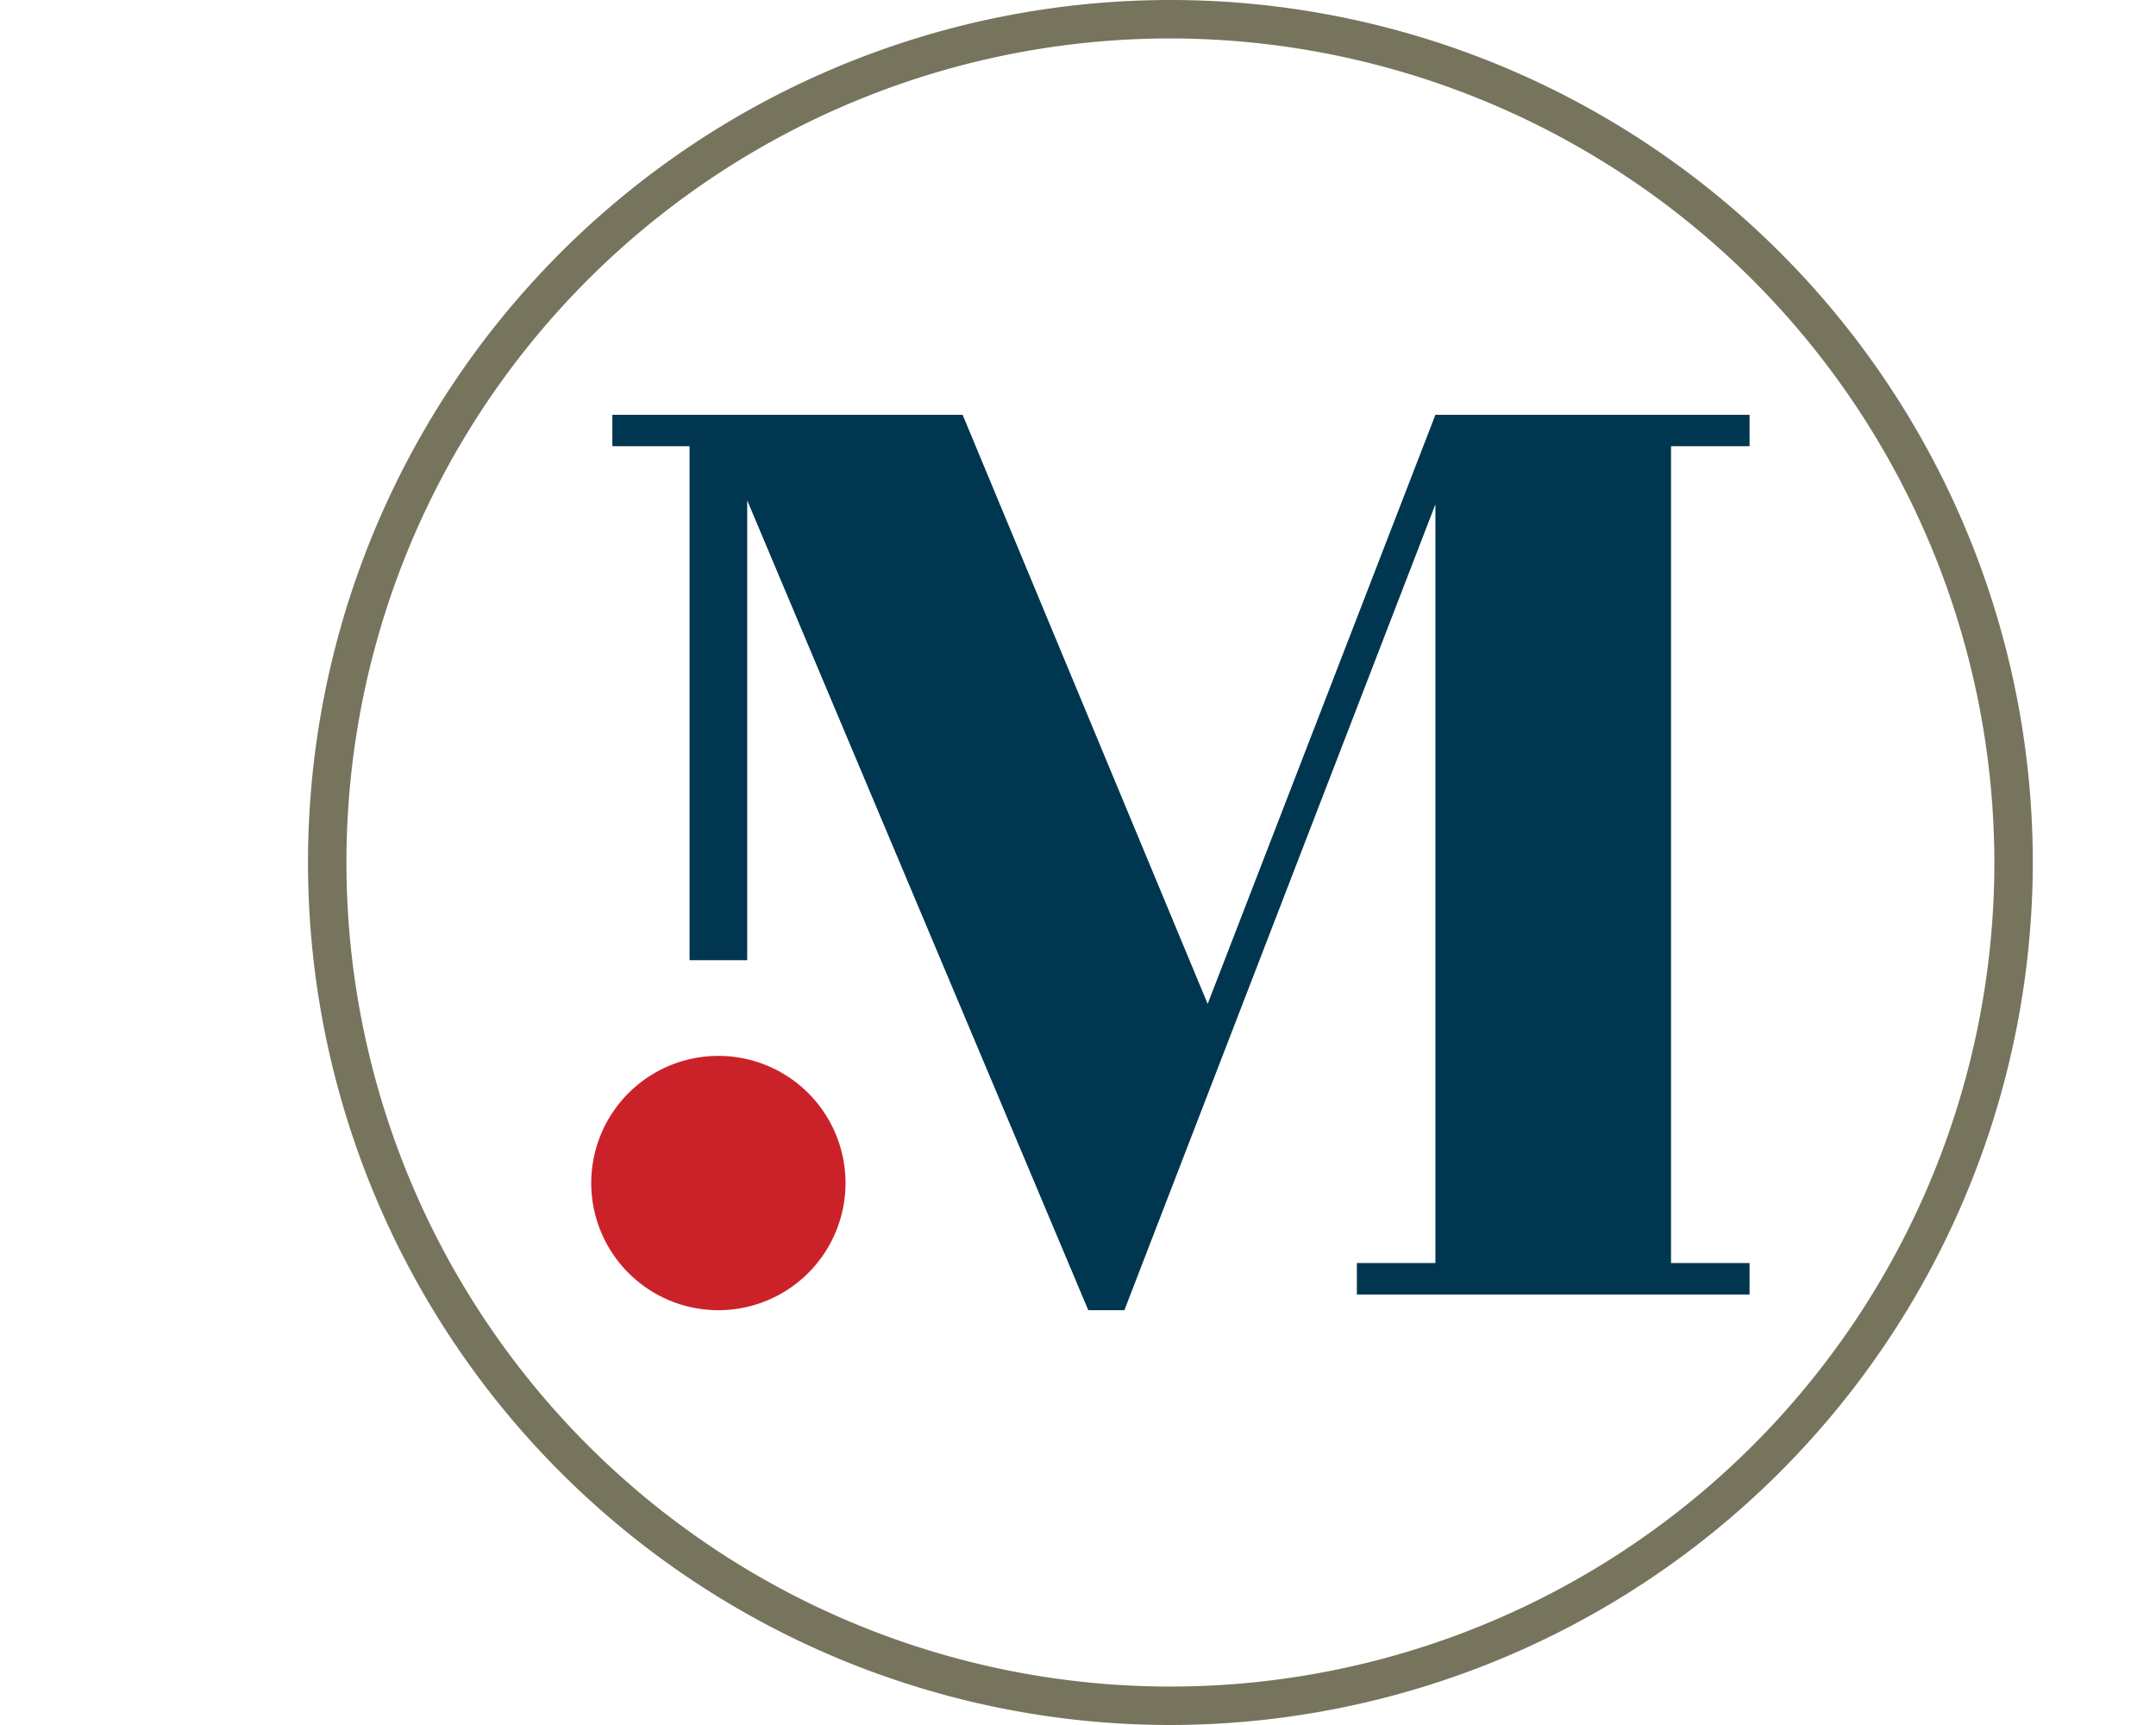
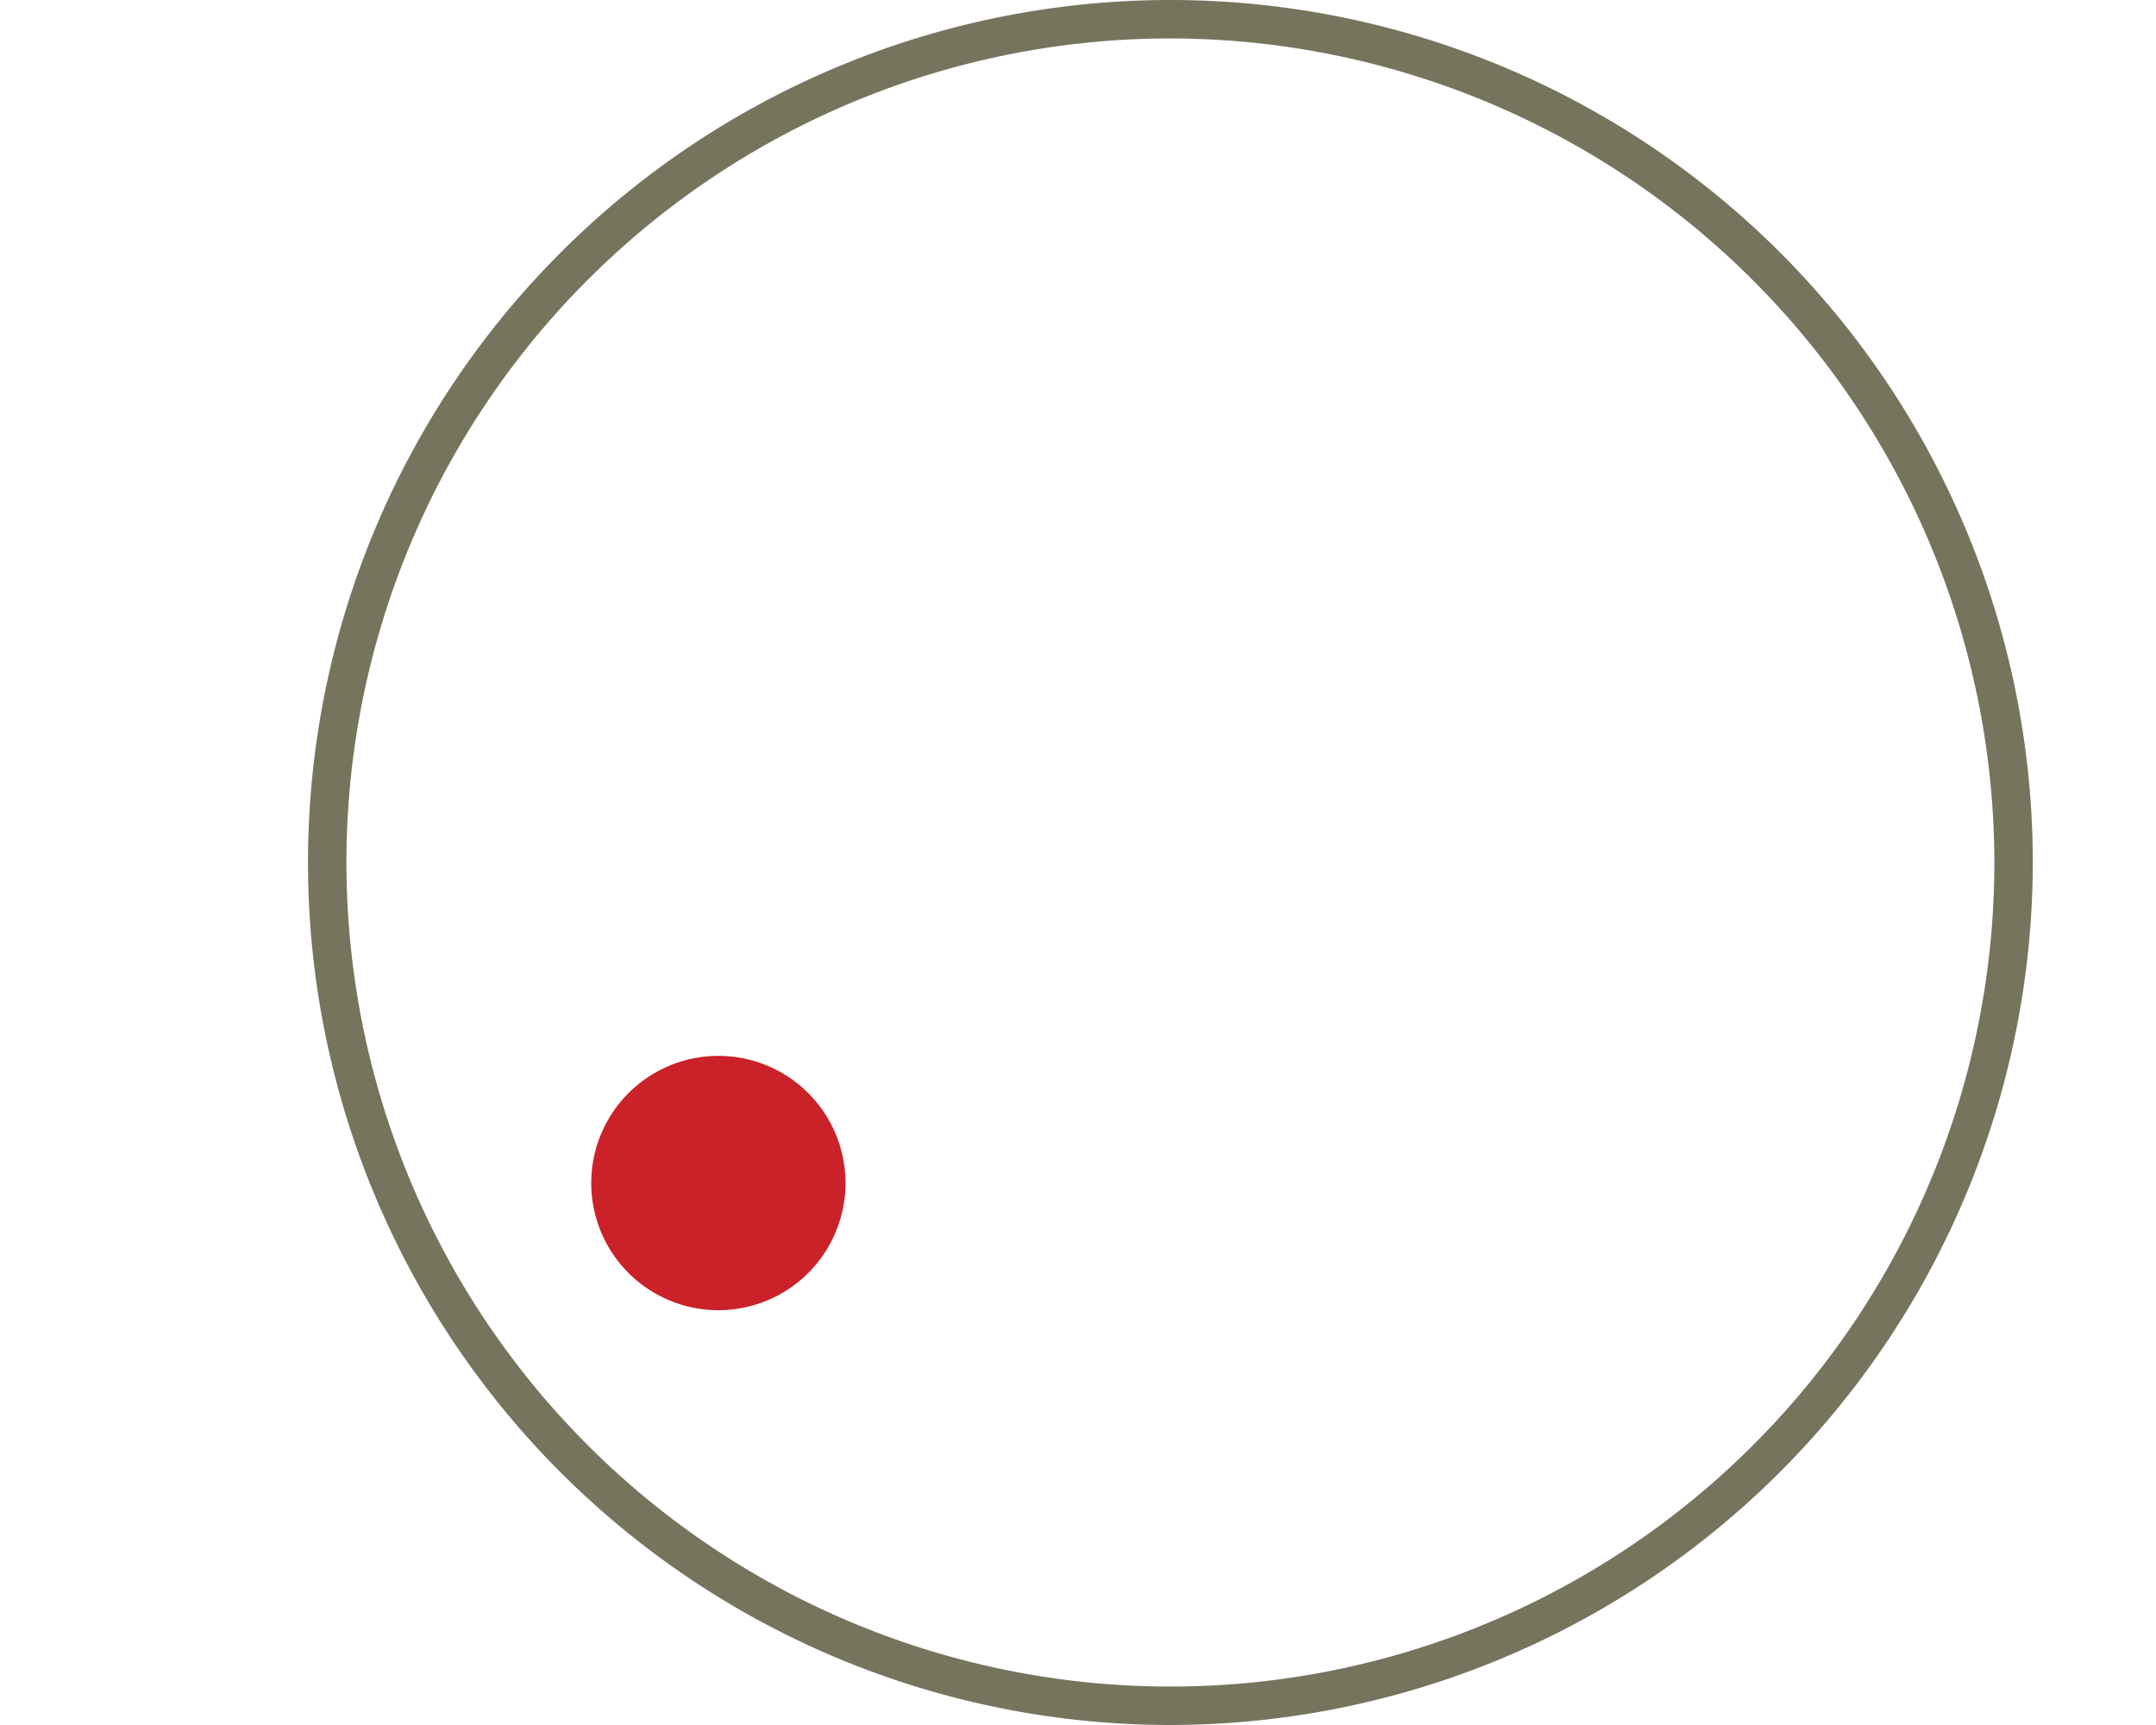
<svg xmlns="http://www.w3.org/2000/svg" id="fc201681-8894-4350-9cfc-dcf7e534ed7d" data-name="Logo Client" width="35" height="28" viewBox="0 0 35 28">
  <rect width="35" height="28" fill="none" />
  <path d="M19,28A14,14,0,1,1,33,14,14.016,14.016,0,0,1,19,28ZM19,.624A13.376,13.376,0,1,0,32.376,14,13.391,13.391,0,0,0,19,.624Z" fill="#77745e" />
-   <path d="M13.726,19.203a2.064,2.064,0,1,1-2.064-2.064,2.064,2.064,0,0,1,2.064,2.064Z" fill="#cb2229" />
-   <polygon points="28.402 7.243 28.402 6.733 23.302 6.733 19.605 16.295 15.627 6.733 9.941 6.733 9.941 7.243 11.194 7.243 11.194 15.586 12.13 15.586 12.13 8.122 17.667 21.267 18.253 21.267 23.302 8.186 23.302 20.502 22.027 20.502 22.027 21.012 28.402 21.012 28.402 20.502 27.127 20.502 27.127 7.243 28.402 7.243" fill="#00364f" />
+   <path d="M13.726,19.203a2.064,2.064,0,1,1-2.064-2.064,2.064,2.064,0,0,1,2.064,2.064" fill="#cb2229" />
</svg>